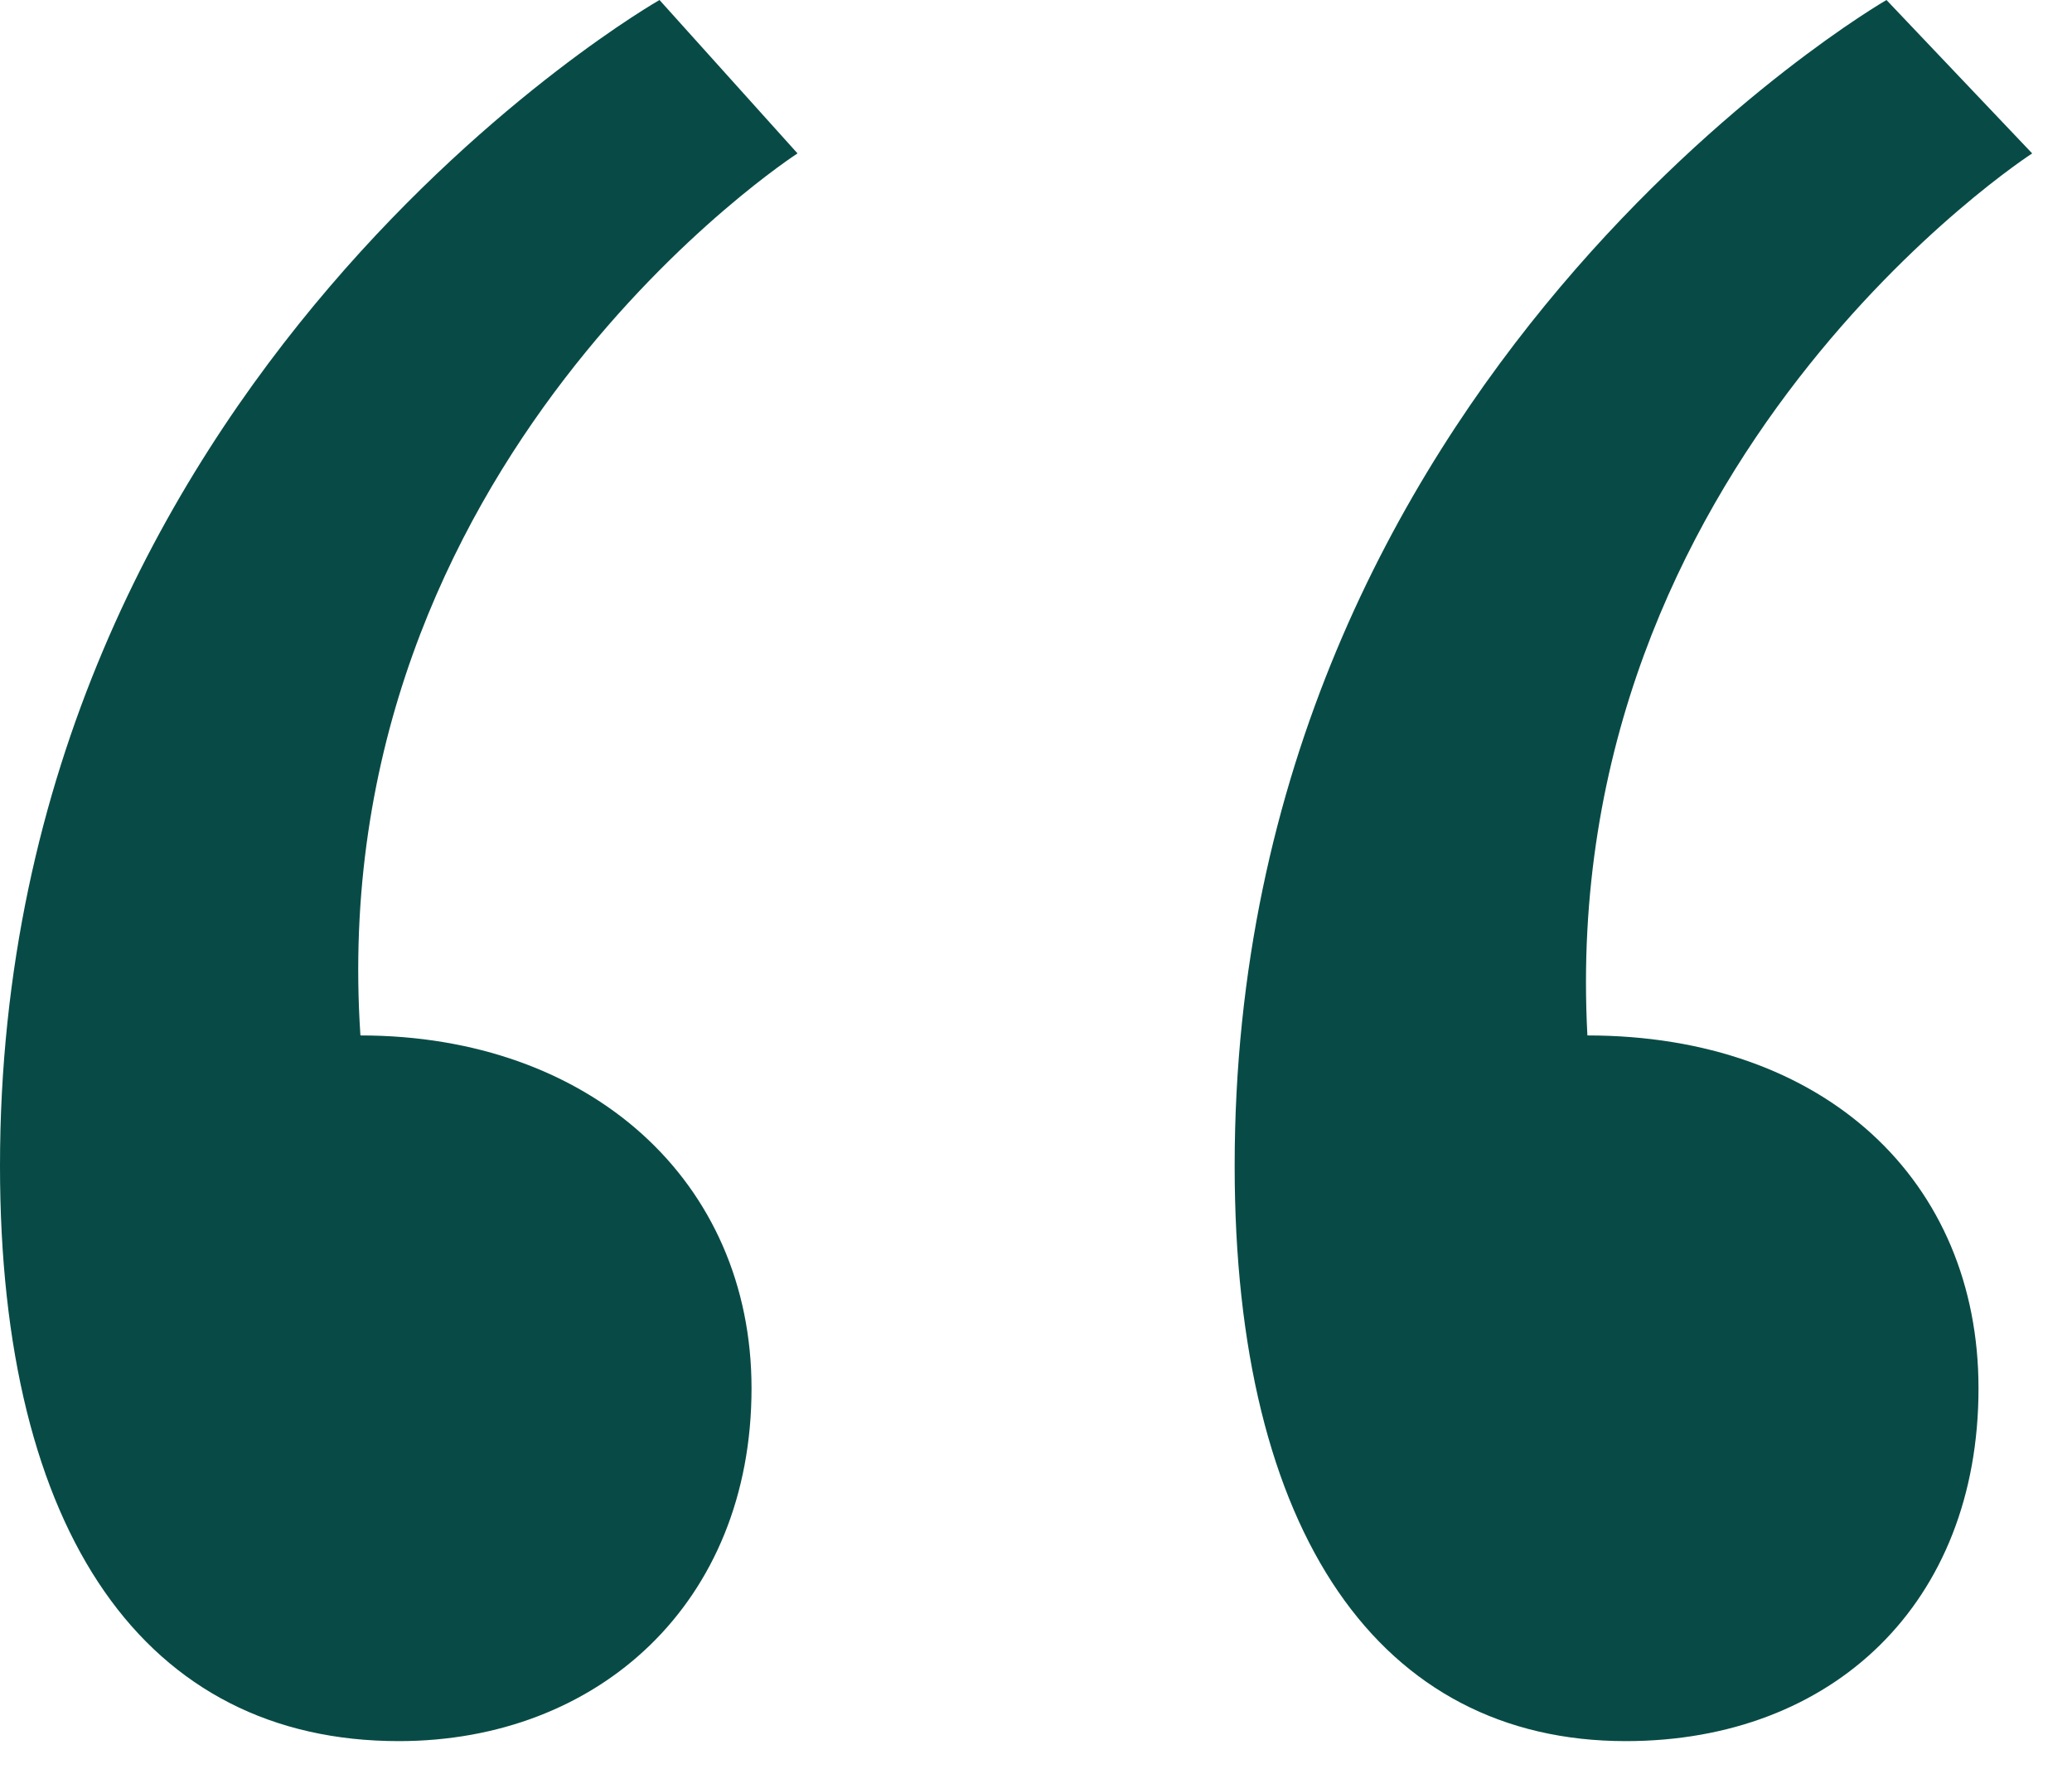
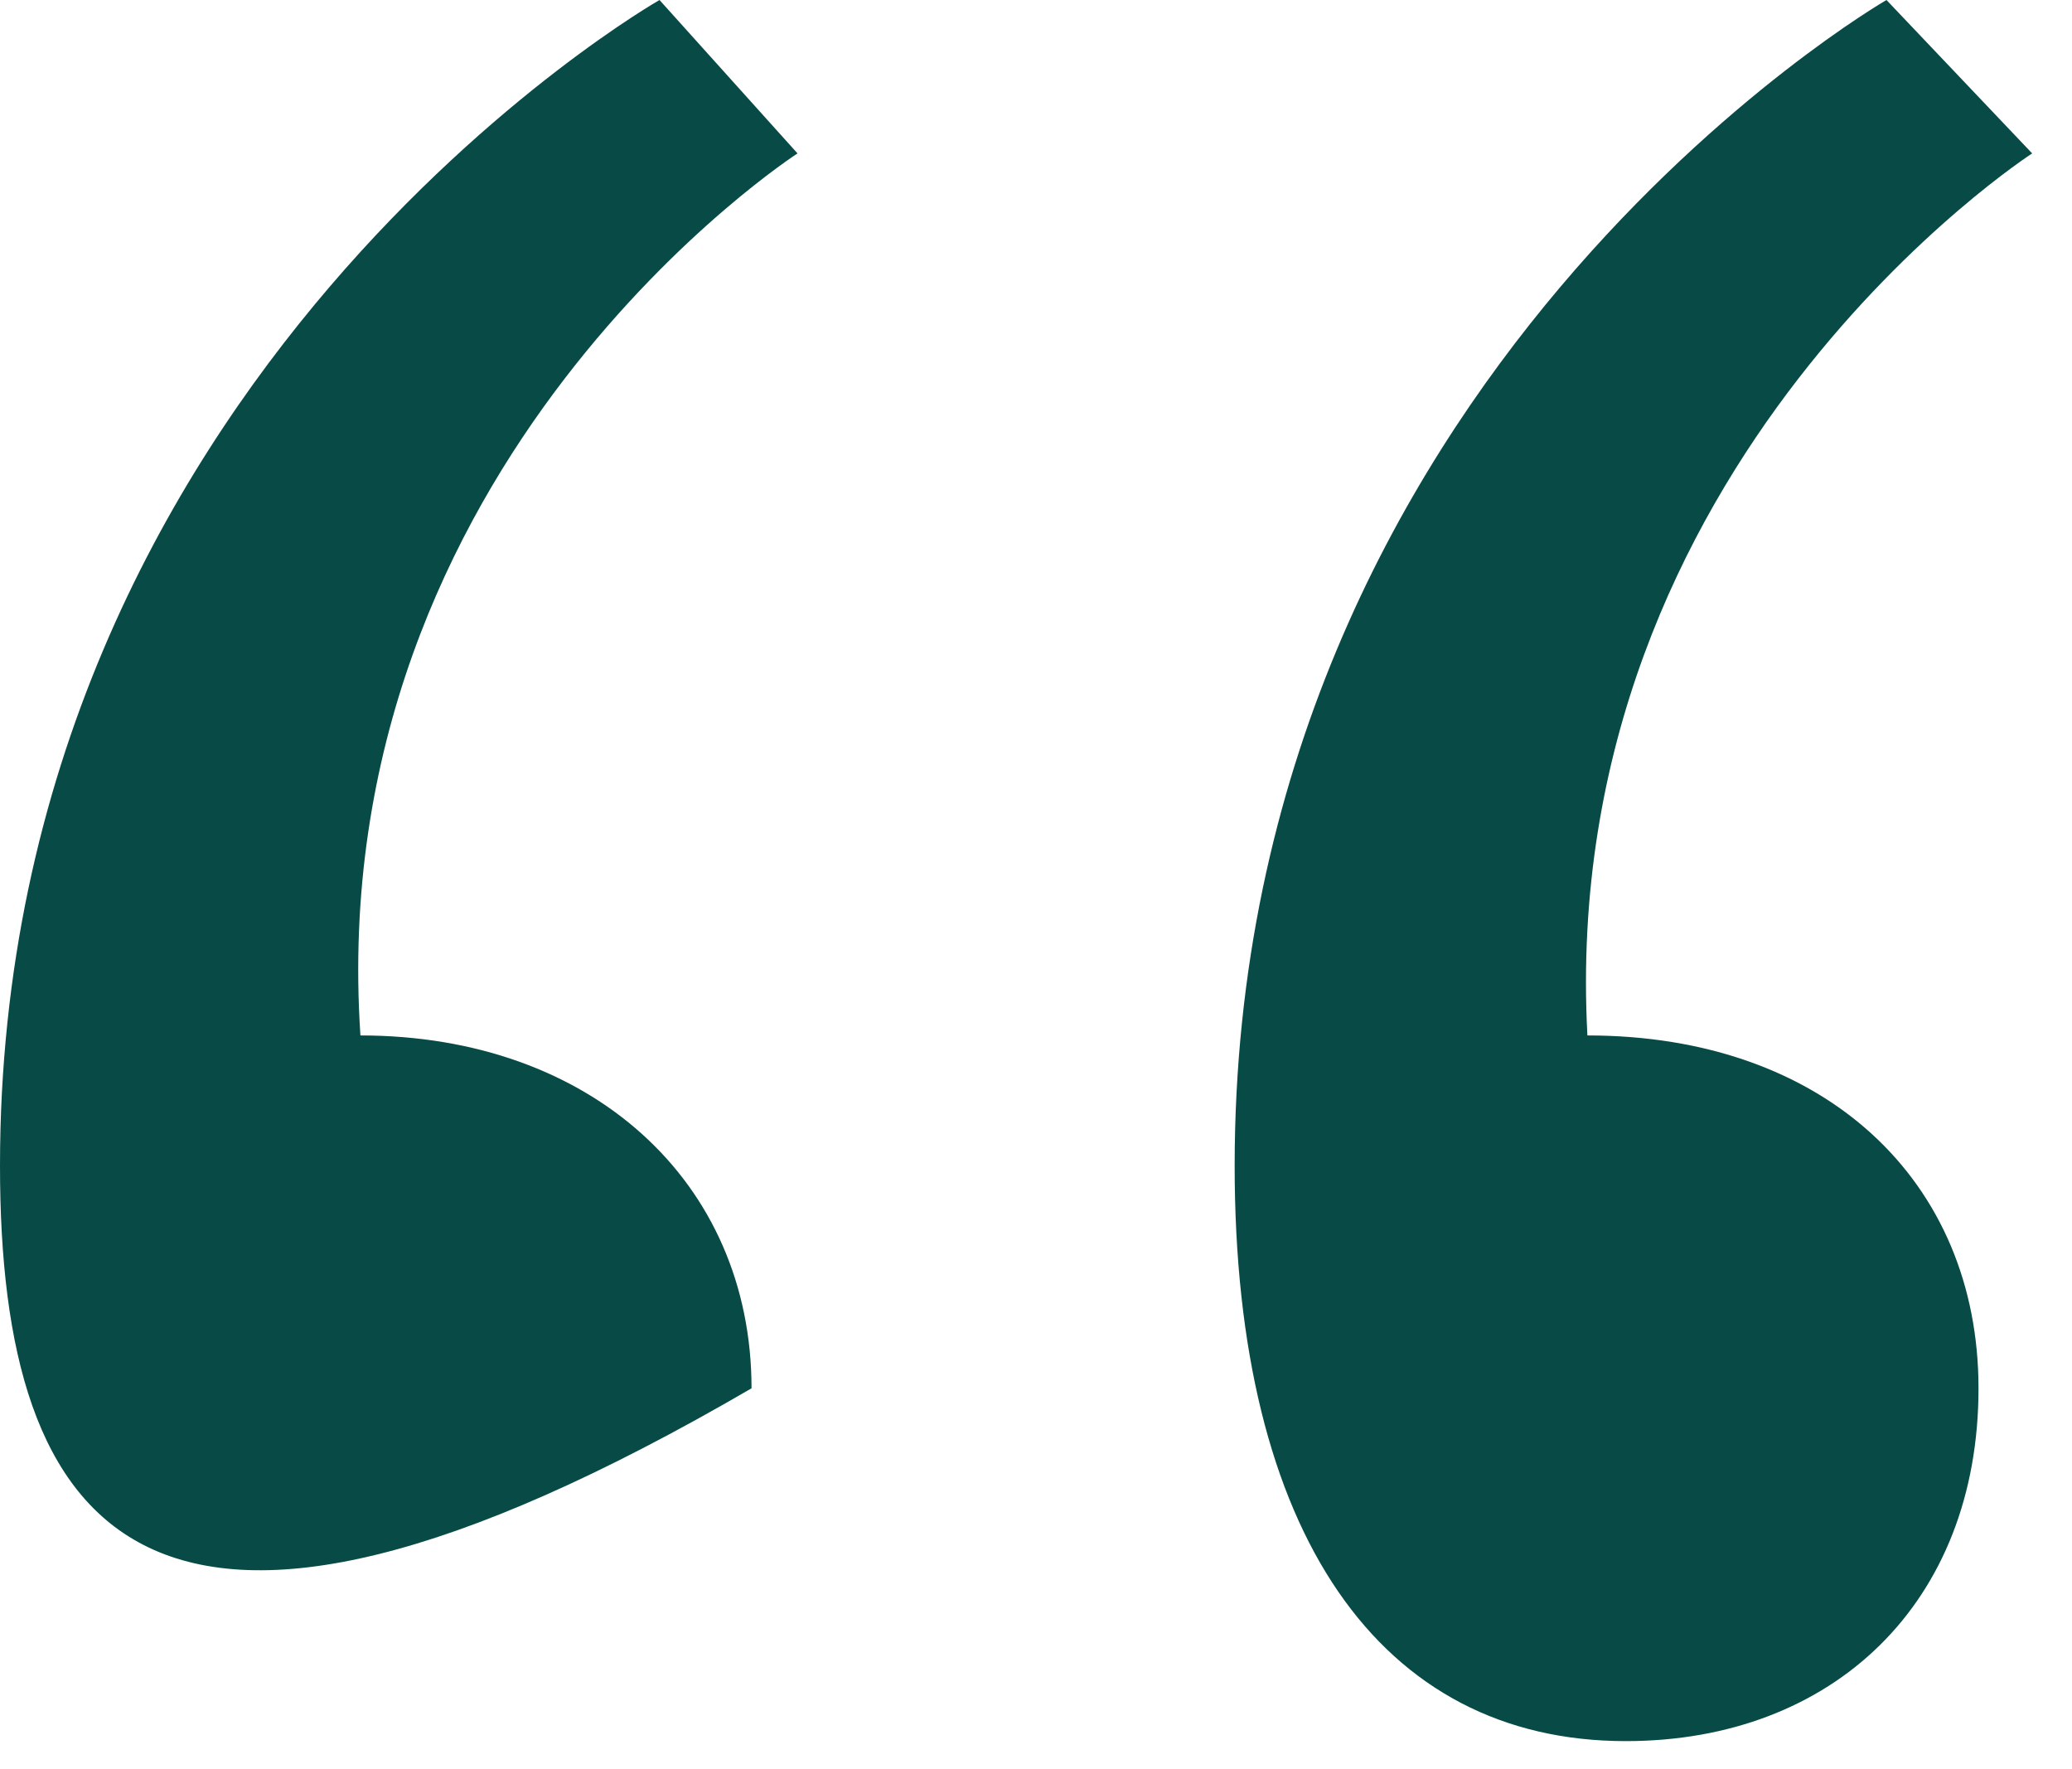
<svg xmlns="http://www.w3.org/2000/svg" width="41" height="35" viewBox="0 0 41 35" fill="none">
-   <path d="M39.15 27.466C39.15 31.715 36.267 34.446 32.17 34.446C27.314 34.446 24.431 30.349 24.431 23.065C24.431 7.435 37.329 0 37.329 0L40.212 3.035C40.212 3.035 30.804 9.105 31.411 20.485C36.115 20.485 39.15 23.369 39.15 27.466ZM14.871 27.466C14.871 31.715 11.836 34.446 7.891 34.446C2.883 34.446 0 30.349 0 23.065C0 7.435 13.05 0 13.05 0L15.781 3.035C15.781 3.035 6.373 9.105 7.132 20.485C11.684 20.485 14.871 23.369 14.871 27.466Z" fill="#084B46" />
+   <path d="M39.15 27.466C39.15 31.715 36.267 34.446 32.17 34.446C27.314 34.446 24.431 30.349 24.431 23.065C24.431 7.435 37.329 0 37.329 0L40.212 3.035C40.212 3.035 30.804 9.105 31.411 20.485C36.115 20.485 39.15 23.369 39.15 27.466ZM14.871 27.466C2.883 34.446 0 30.349 0 23.065C0 7.435 13.05 0 13.05 0L15.781 3.035C15.781 3.035 6.373 9.105 7.132 20.485C11.684 20.485 14.871 23.369 14.871 27.466Z" fill="#084B46" />
</svg>